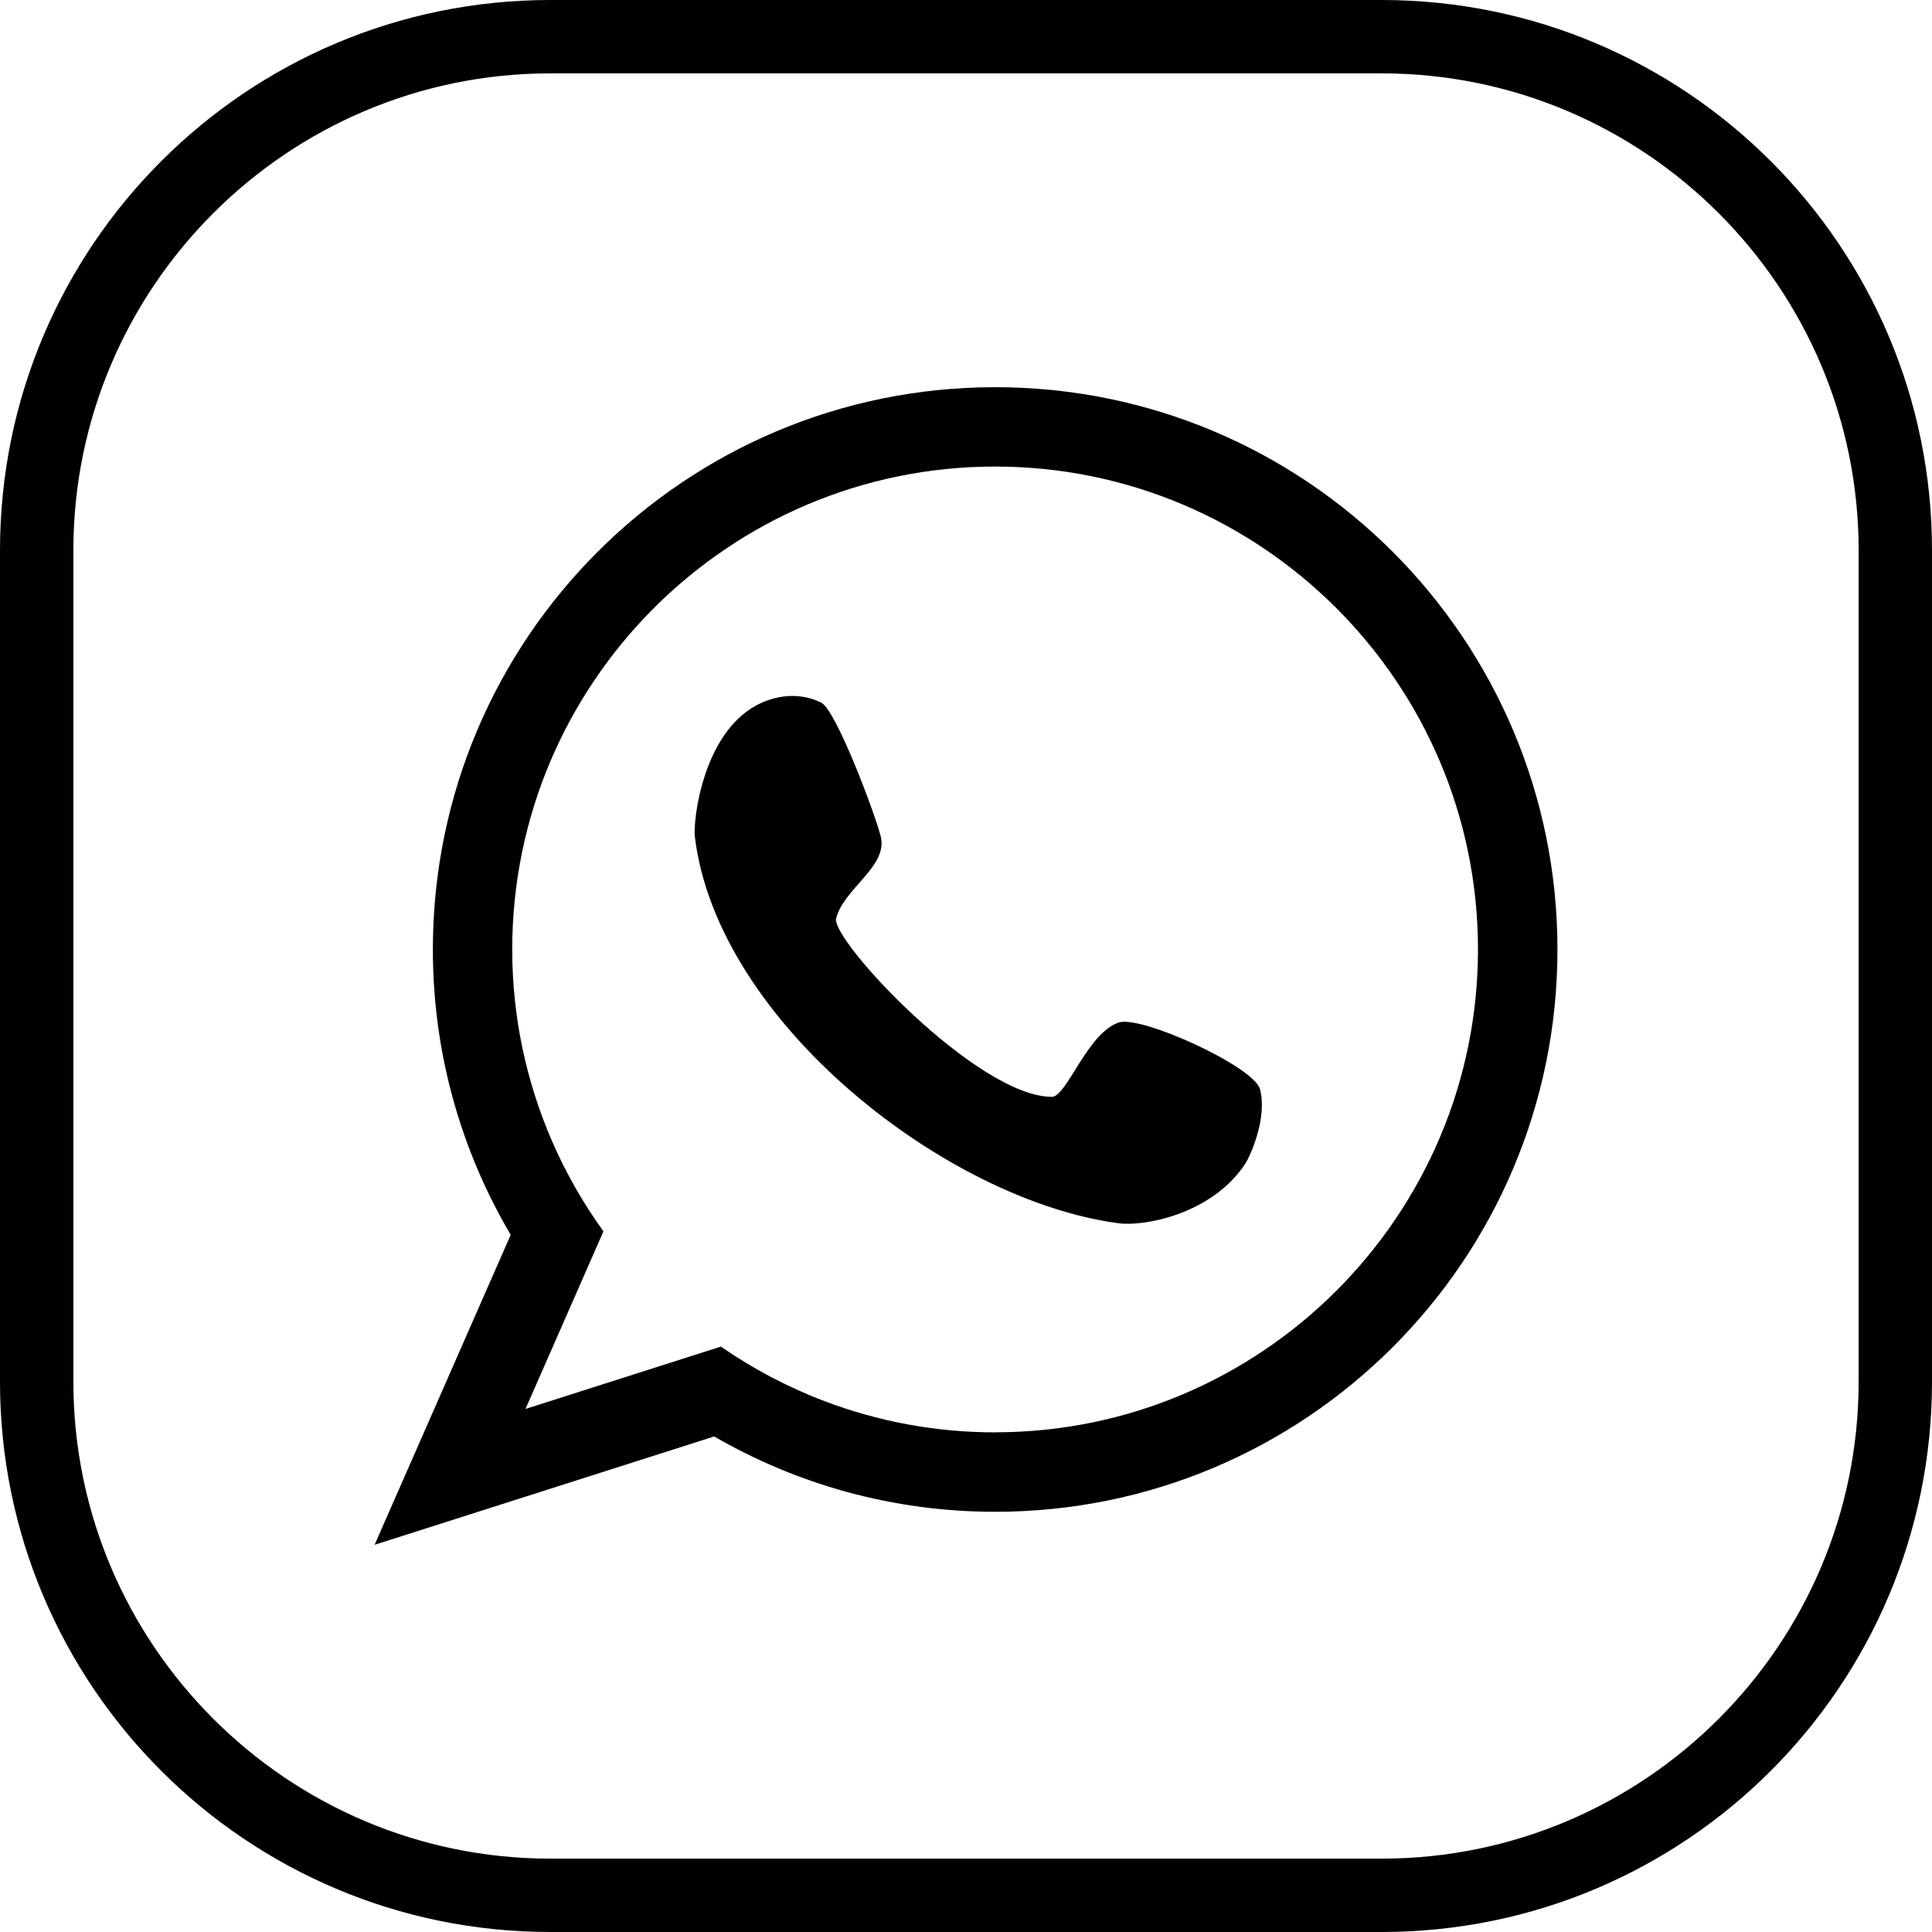
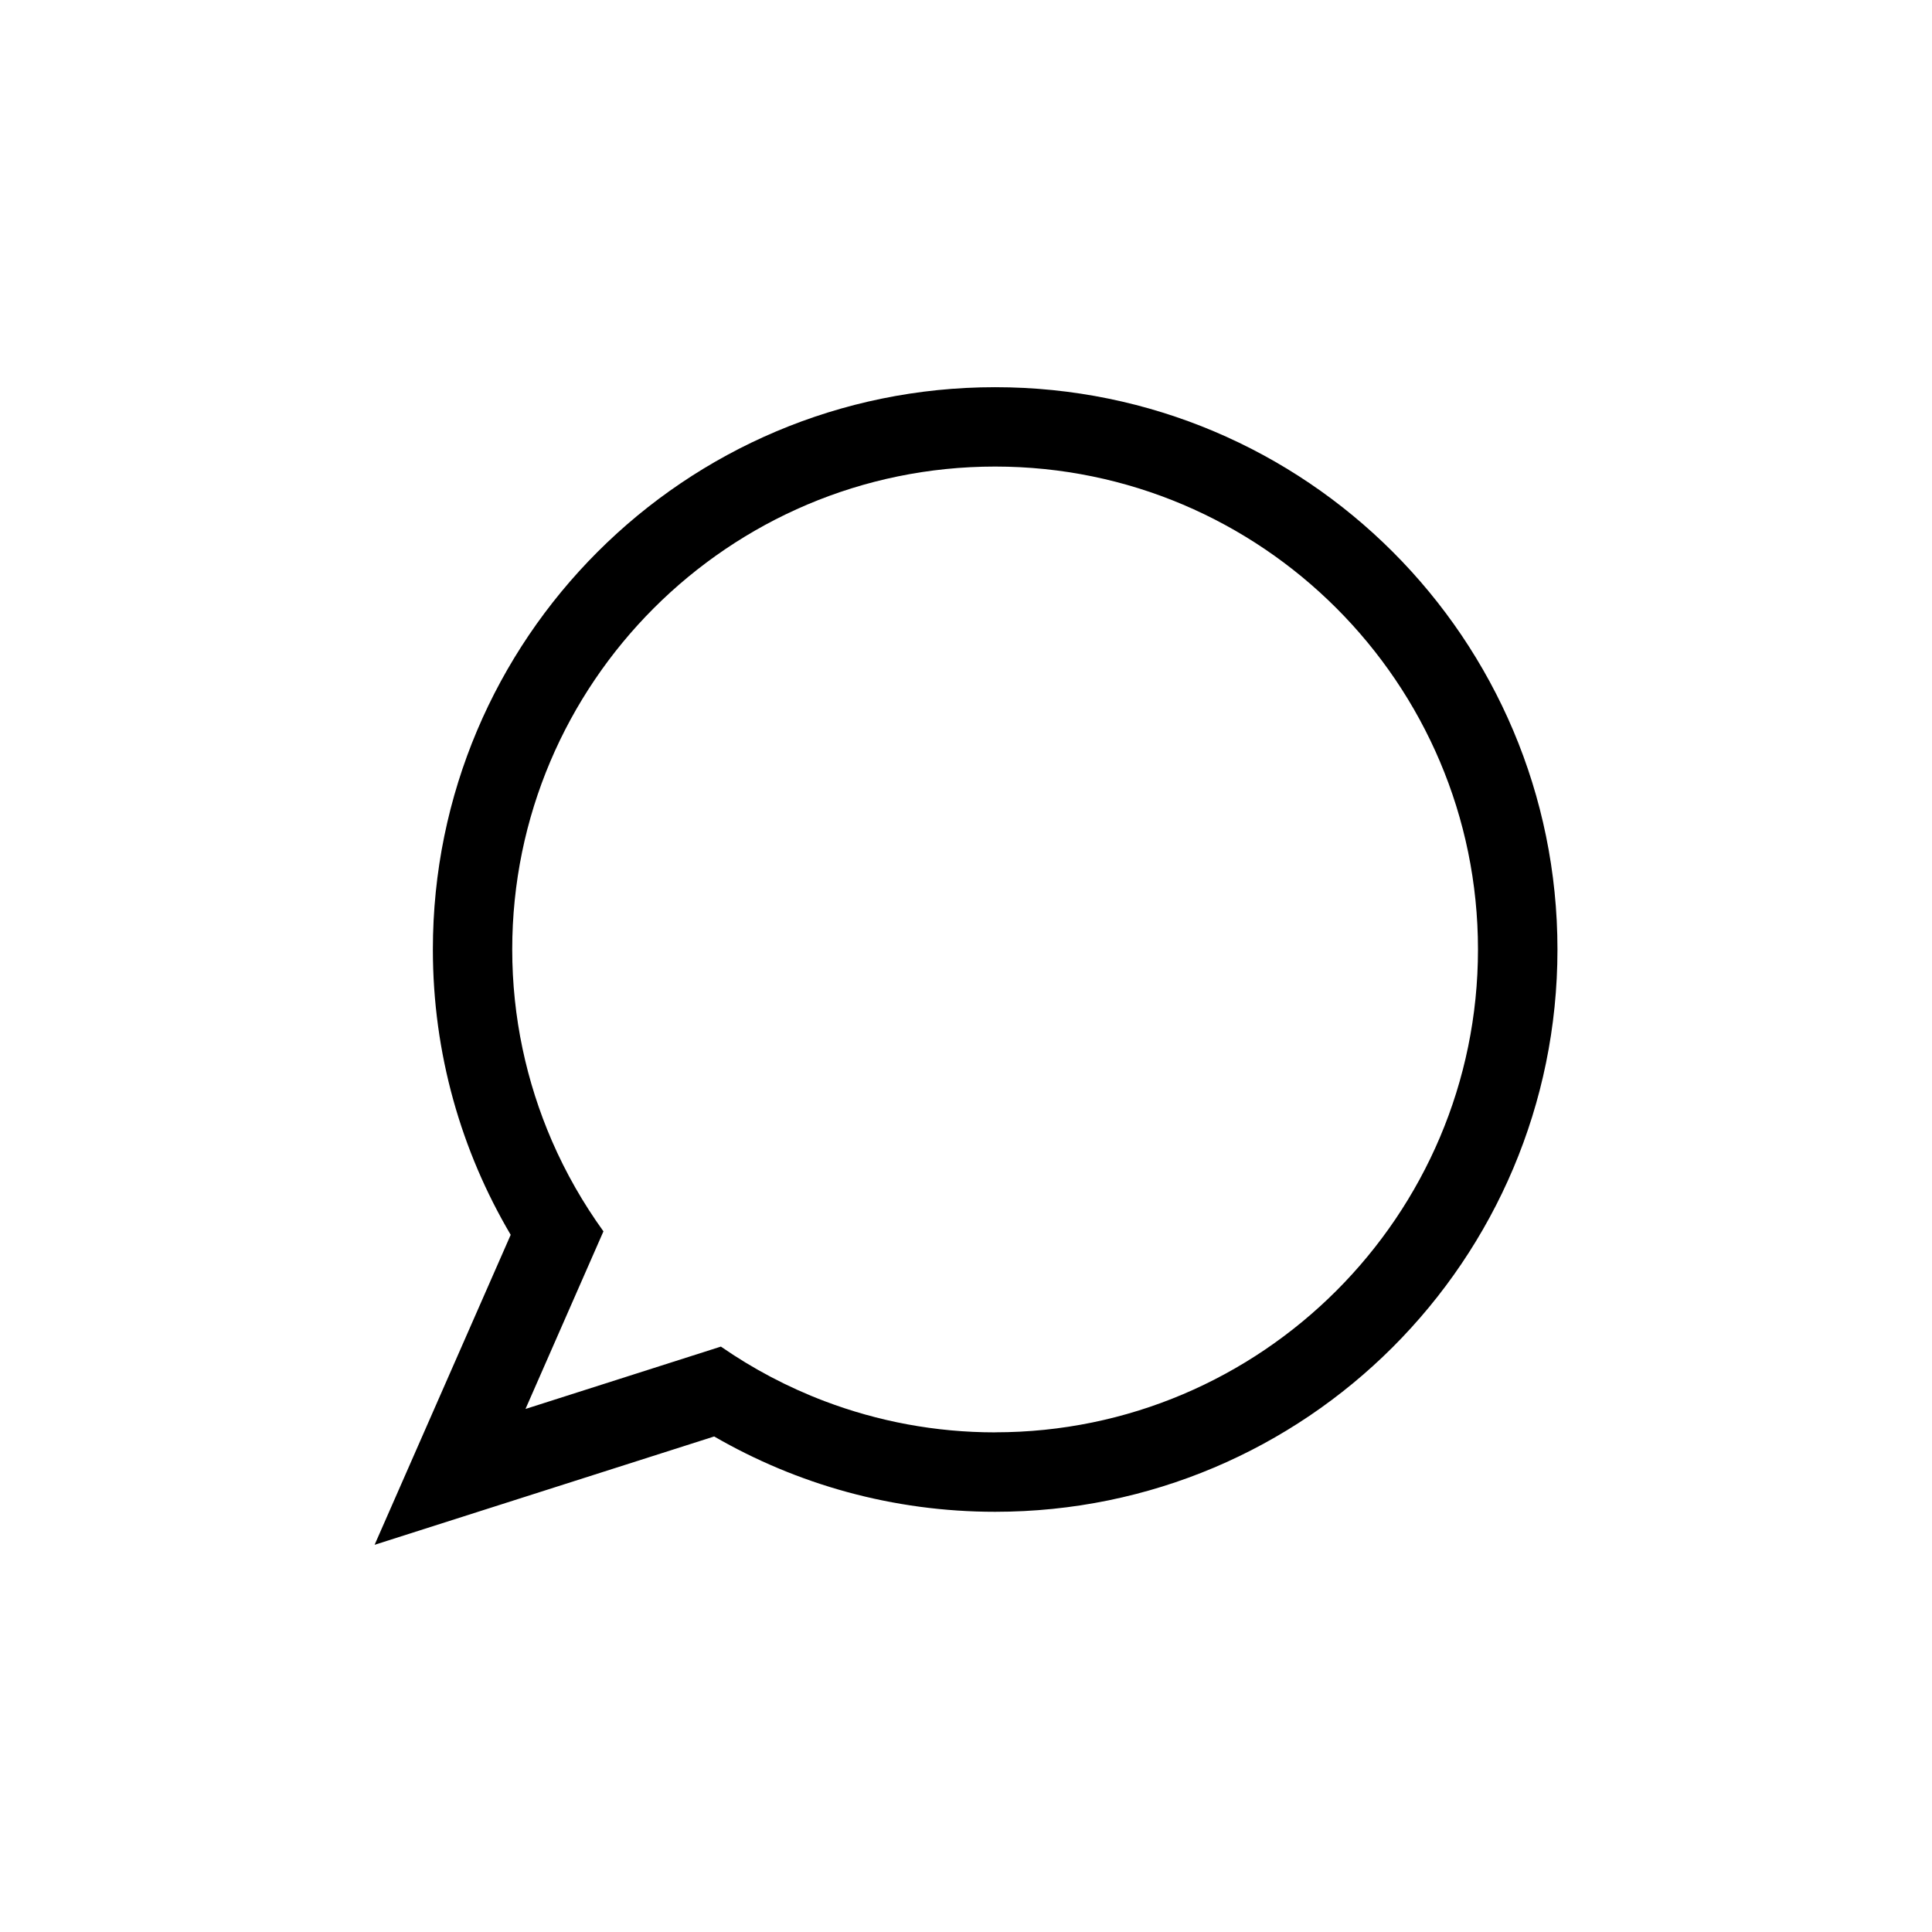
<svg xmlns="http://www.w3.org/2000/svg" id="Ebene_1" viewBox="0 0 316 316">
  <g id="insta">
    <g id="insta_rahmen">
-       <path d="M225.98,12c43.02,0,78.02,35,78.02,78.02v135.96c0,43.02-35,78.02-78.02,78.02H90.02c-43.02,0-78.02-35-78.02-78.02V90.02C12,47,47,12,90.02,12h135.96M225.98,0H90.02C40.3,0,0,40.3,0,90.02v135.96c0,49.72,40.3,90.02,90.02,90.02h135.96c49.72,0,90.02-40.3,90.02-90.02V90.02C316,40.3,275.7,0,225.98,0h0Z" />
-     </g>
+       </g>
    <path d="M162.77,63.33c-50.79,0-91.97,41.17-91.97,91.97,0,17.04,4.65,32.98,12.73,46.67l-22.26,50.7,55.54-17.72c13.52,7.82,29.21,12.32,45.96,12.32,50.79,0,91.97-41.17,91.97-91.97s-41.17-91.97-91.97-91.97ZM162.77,234.28c-9.82,0-19.21-1.81-27.89-5.1-6.04-2.29-11.73-5.3-16.97-8.93l-15.04,4.8-16.92,5.4,6.82-15.54,5.93-13.51c-3.31-4.59-6.15-9.54-8.43-14.8-4.16-9.61-6.49-20.19-6.49-31.31,0-43.55,35.43-78.98,78.98-78.98s78.98,35.43,78.98,78.98-35.43,78.98-78.98,78.98Z" />
-     <path d="M144.06,136.83c-.93-3.73-7.3-20.68-9.73-21.9-.7-.35-4.56-2.29-9.73,0-9.58,4.24-11.27,19.25-10.95,21.9,3.65,30.41,41.36,59.6,69.34,63.25,4.2.55,15.25-1.5,20.68-9.73.71-1.08,3.65-7.3,2.43-12.16-.93-3.73-19.46-12.16-23.11-10.95-5.16,1.72-8.51,12.16-10.95,12.16-12.16,0-36.16-25.65-35.28-29.19,1.22-4.87,8.51-8.51,7.3-13.38Z" />
  </g>
</svg>